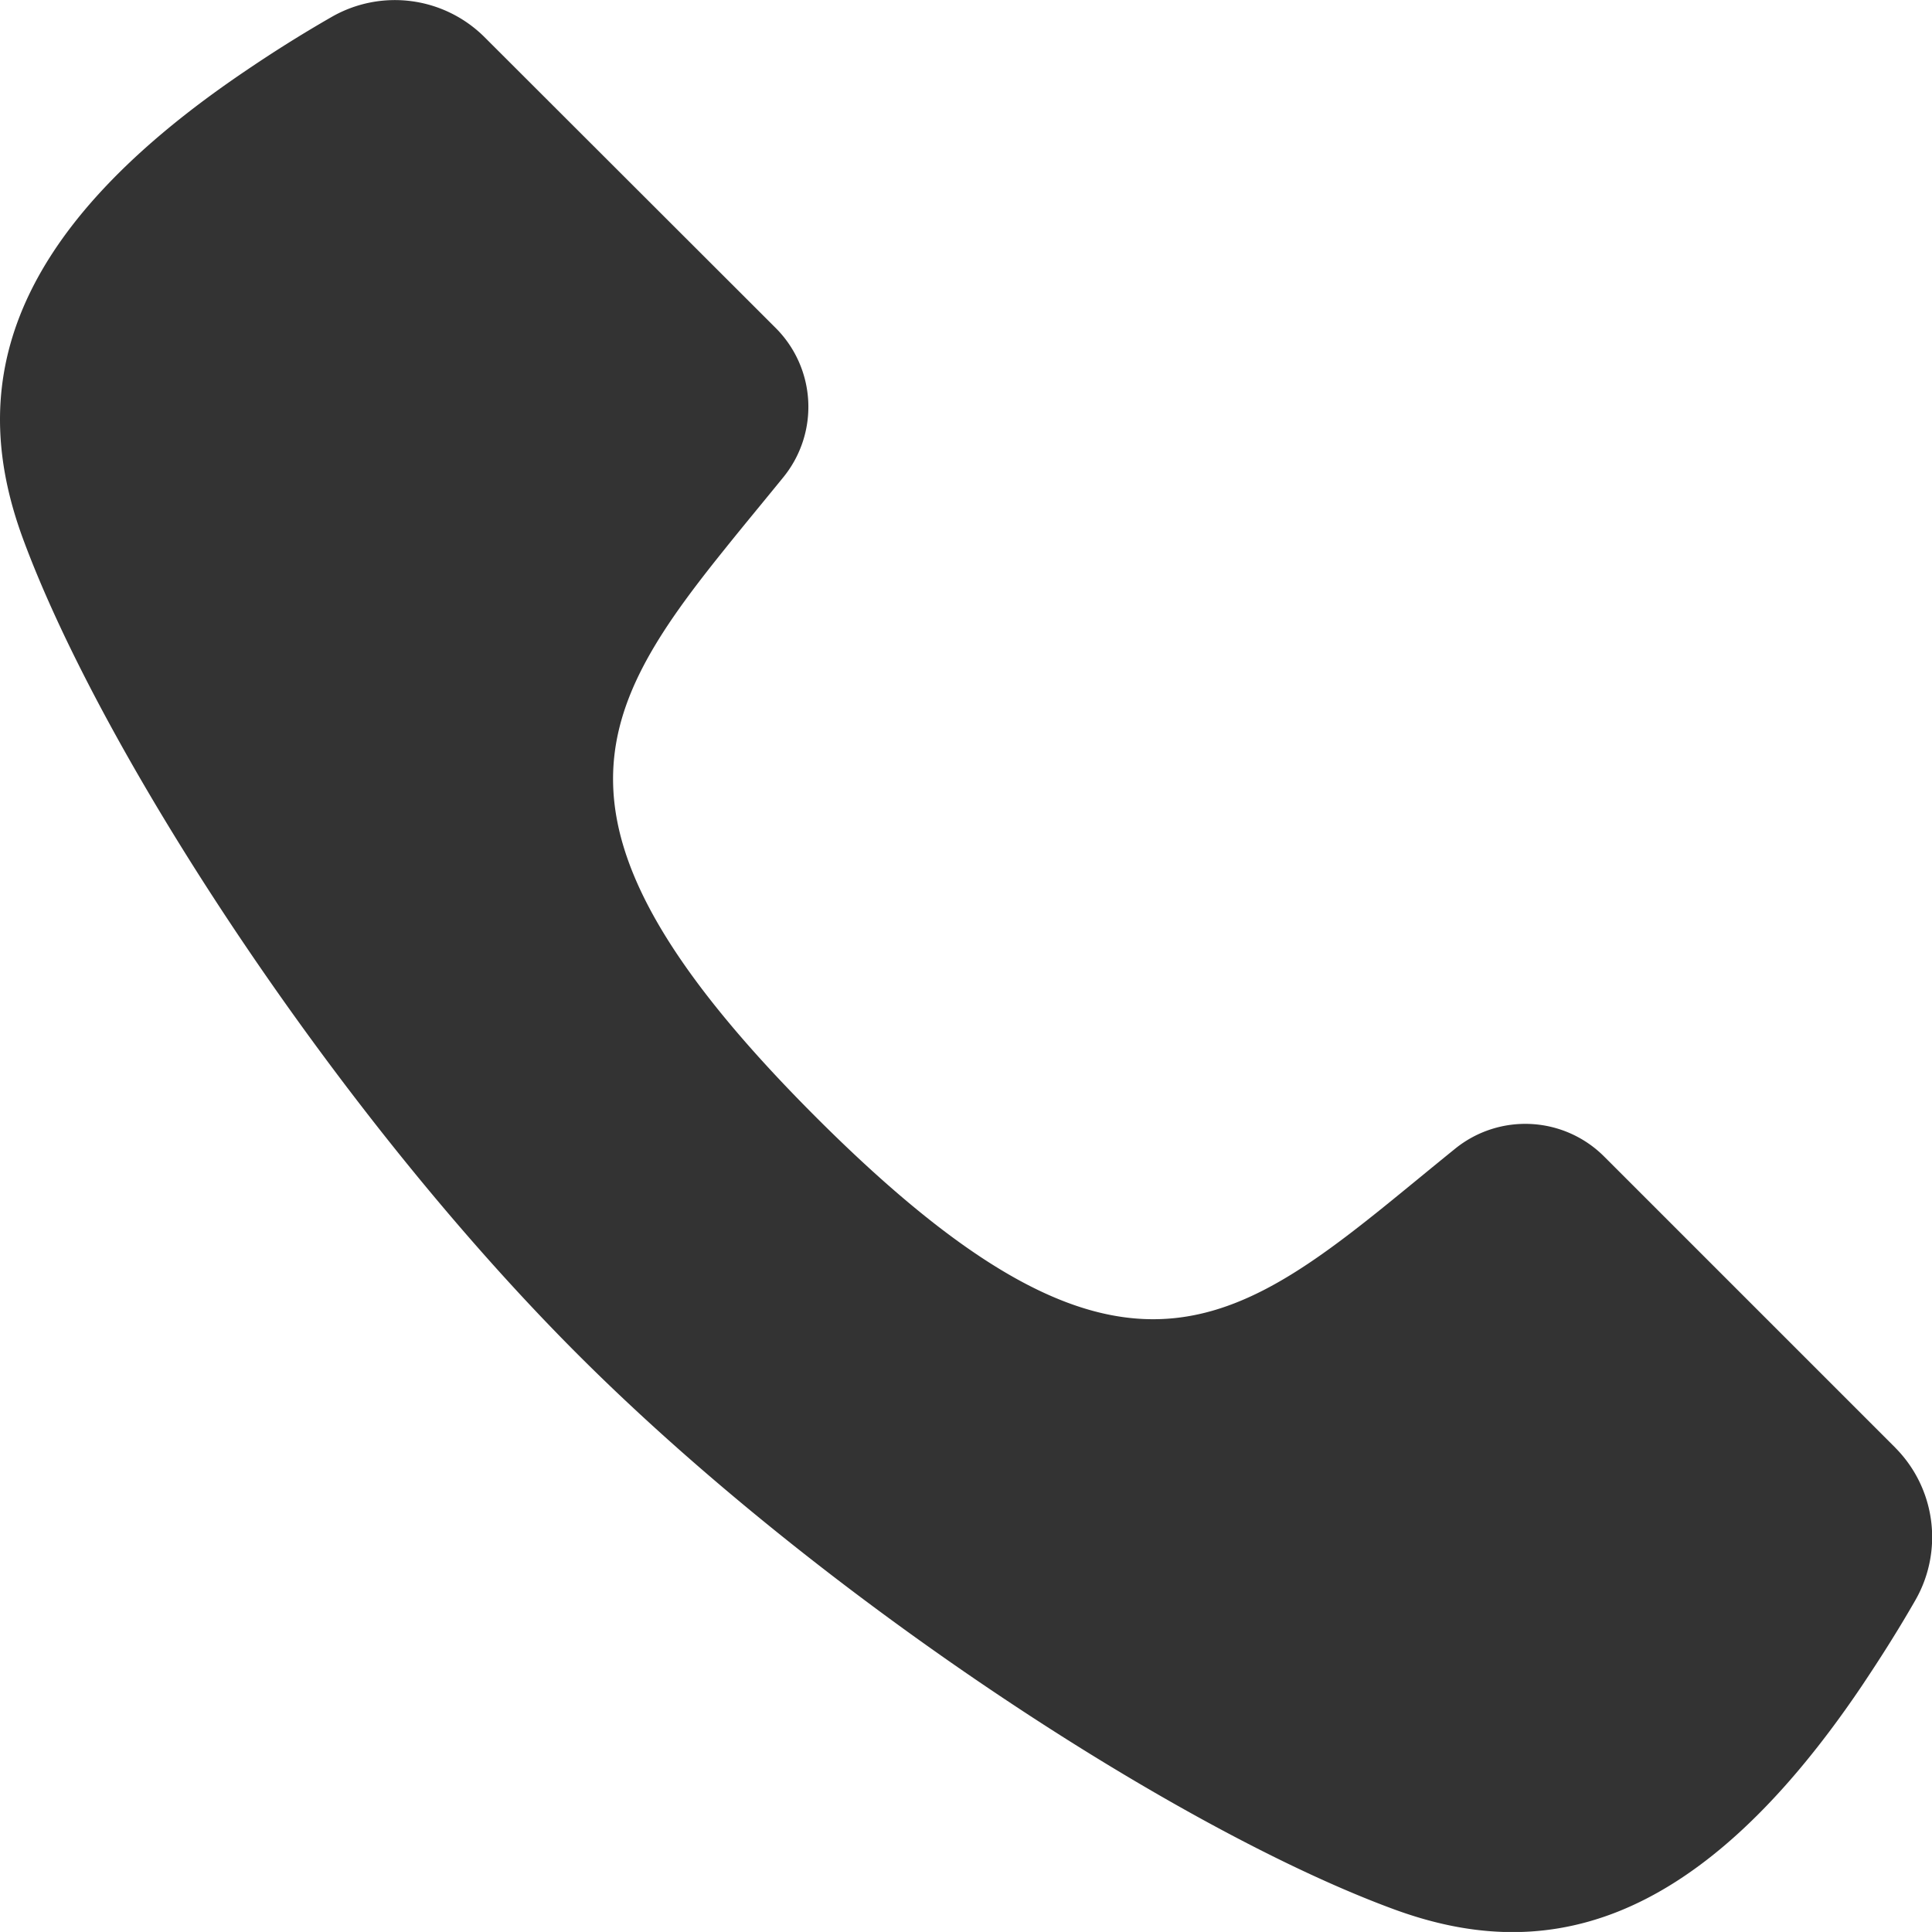
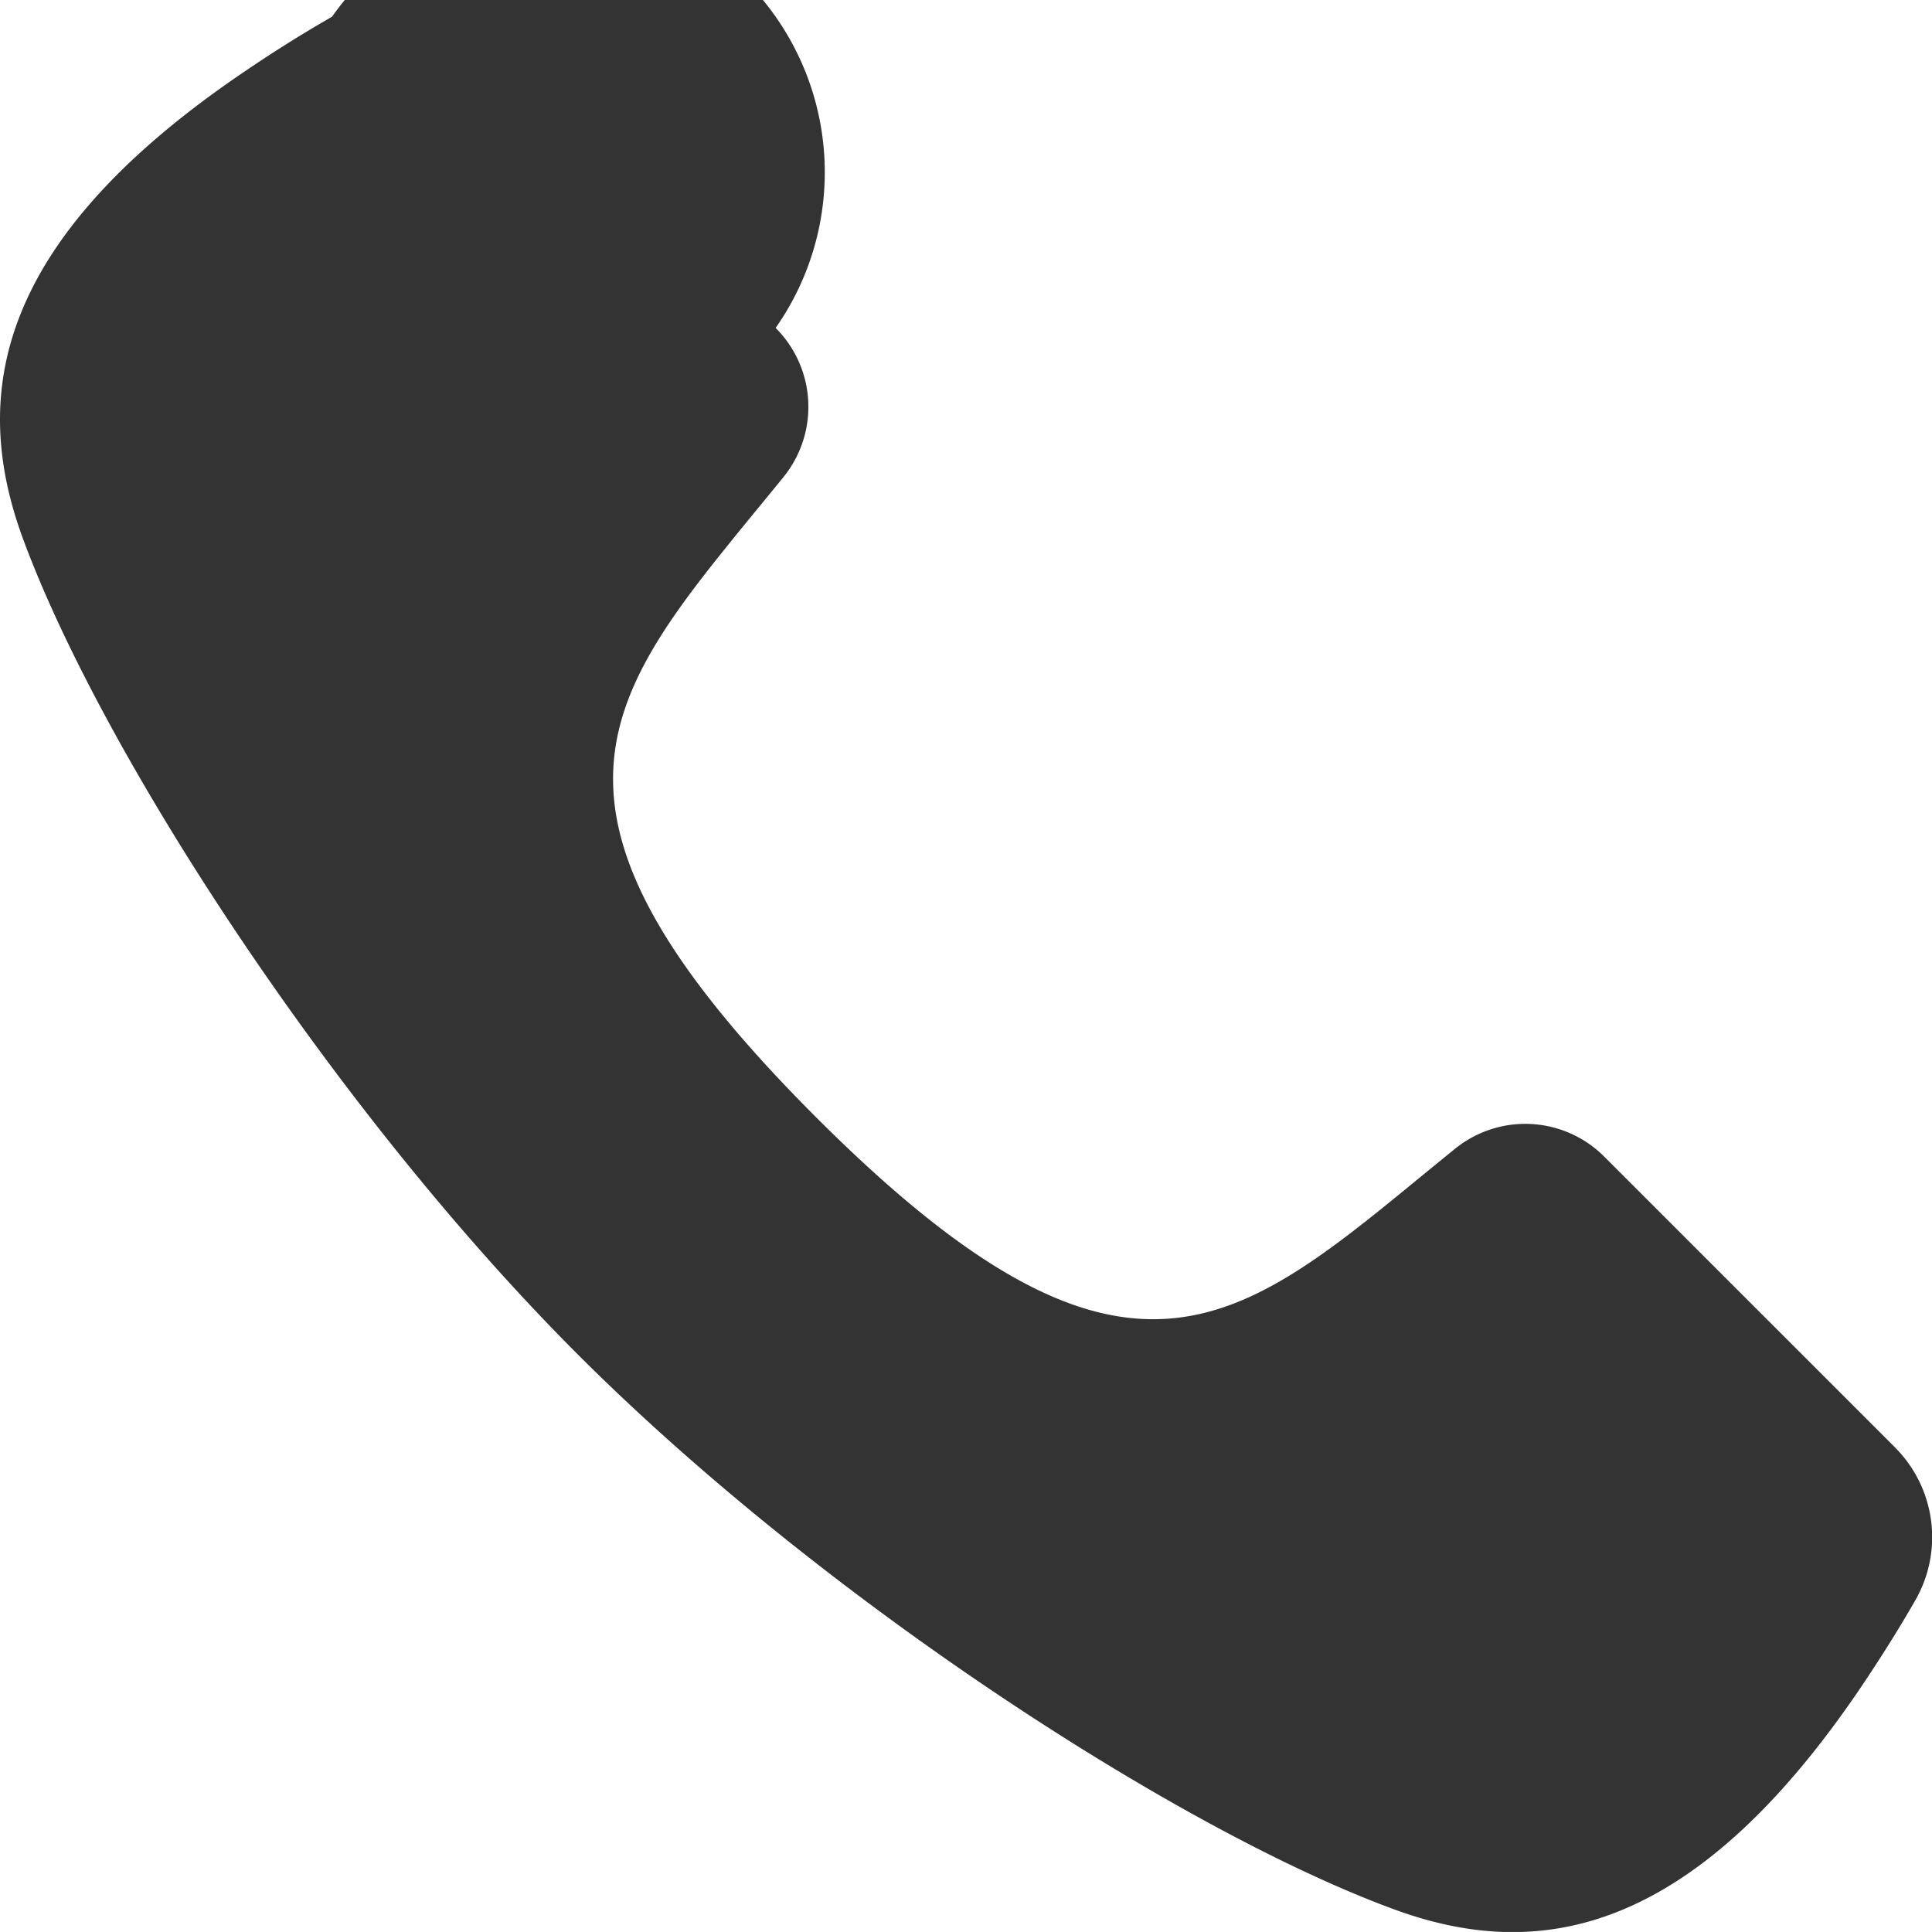
<svg xmlns="http://www.w3.org/2000/svg" width="41.889" height="41.888" viewBox="0 0 41.889 41.888">
-   <path id="パス_740" data-name="パス 740" d="M41.092,31.387l-6.31-6.31a2.417,2.417,0,0,0-3.225-.177c-.554.448-1.076.882-1.576,1.285-3.6,2.9-6.138,4.193-12.3-1.974s-4.871-8.7-1.972-12.3c.4-.5.835-1.022,1.285-1.576a2.417,2.417,0,0,0-.177-3.225L10.5.8A2.753,2.753,0,0,0,7.2.362c-.687.394-1.3.783-1.871,1.171C-.151,5.232-.631,8.6.493,11.666c1.723,4.686,6.764,12.428,12.034,17.7s13.011,10.311,17.7,12.032c3.062,1.124,6.434.645,10.134-4.835.385-.575.776-1.185,1.169-1.871a2.75,2.75,0,0,0-.434-3.3" transform="translate(0 0)" fill="#333" />
+   <path id="パス_740" data-name="パス 740" d="M41.092,31.387l-6.31-6.31a2.417,2.417,0,0,0-3.225-.177c-.554.448-1.076.882-1.576,1.285-3.6,2.9-6.138,4.193-12.3-1.974s-4.871-8.7-1.972-12.3c.4-.5.835-1.022,1.285-1.576a2.417,2.417,0,0,0-.177-3.225A2.753,2.753,0,0,0,7.2.362c-.687.394-1.3.783-1.871,1.171C-.151,5.232-.631,8.6.493,11.666c1.723,4.686,6.764,12.428,12.034,17.7s13.011,10.311,17.7,12.032c3.062,1.124,6.434.645,10.134-4.835.385-.575.776-1.185,1.169-1.871a2.75,2.75,0,0,0-.434-3.3" transform="translate(0 0)" fill="#333" />
</svg>